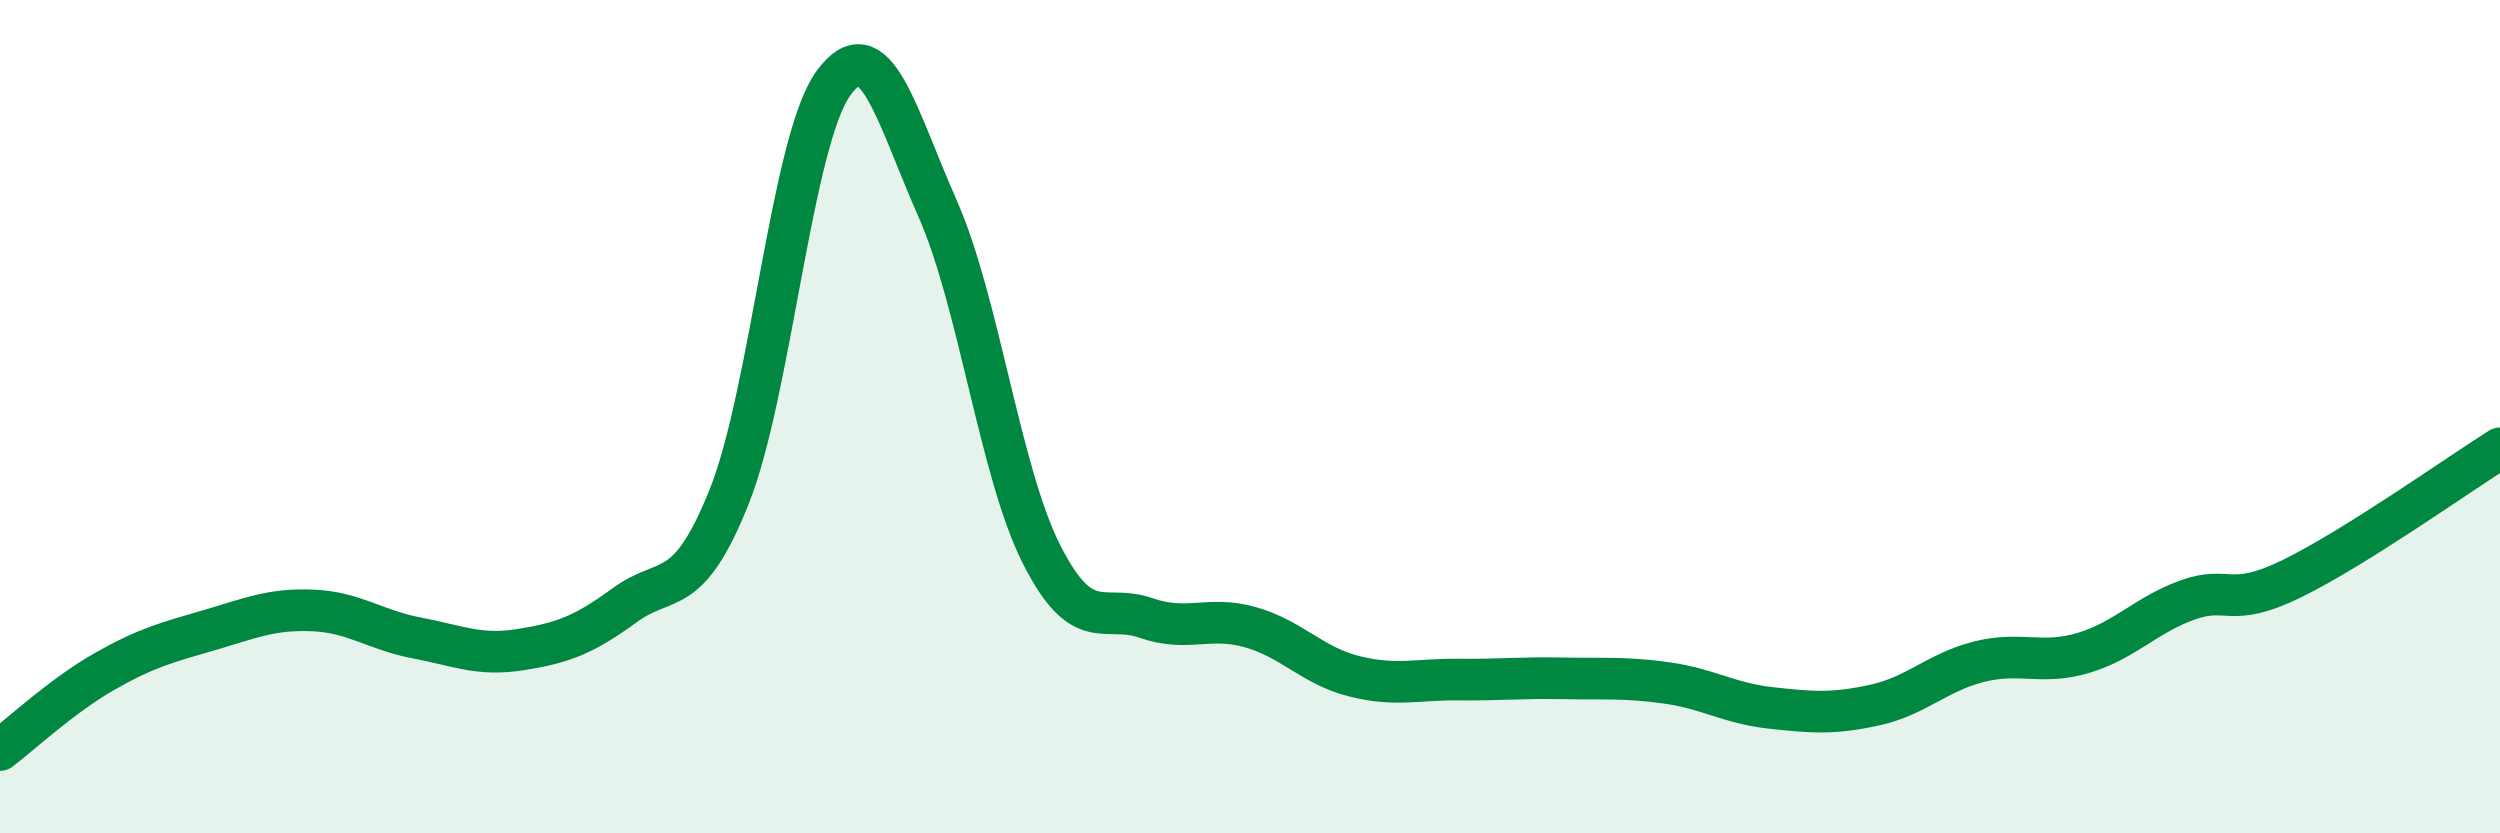
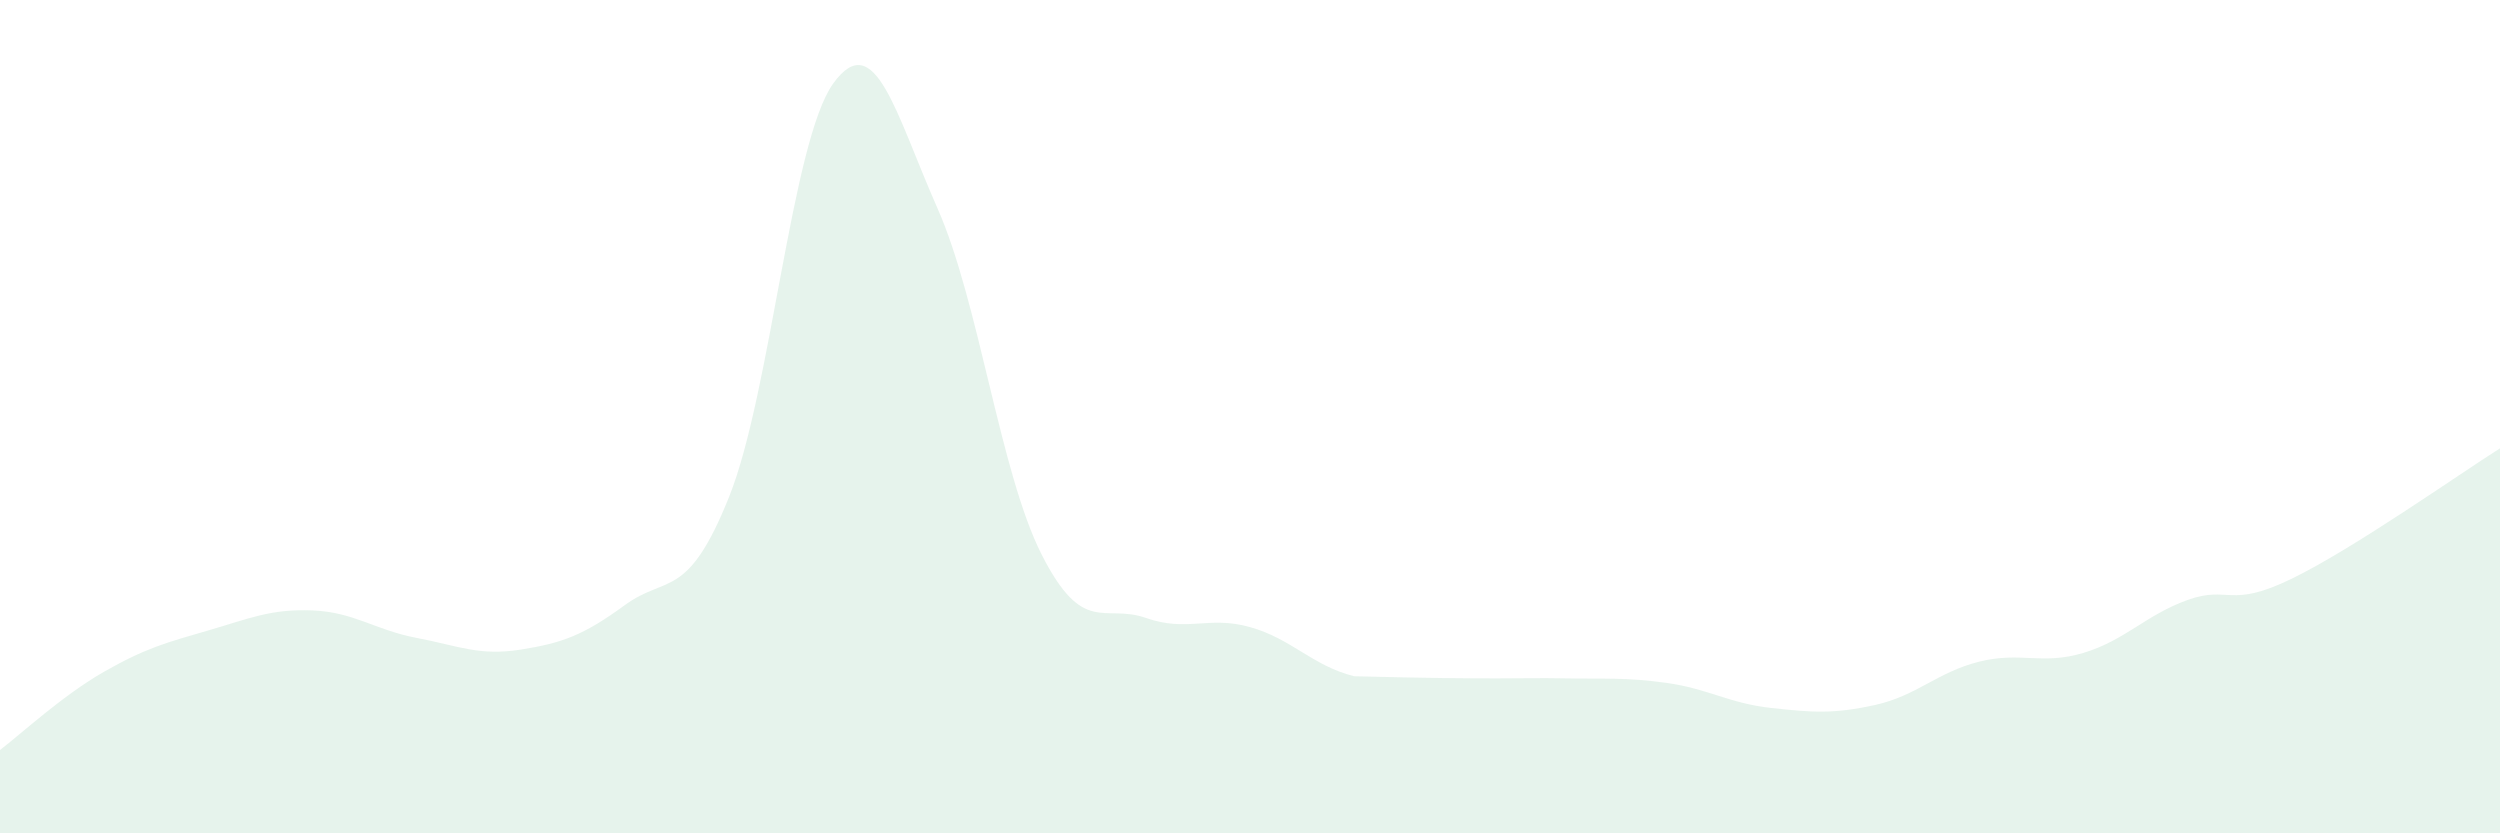
<svg xmlns="http://www.w3.org/2000/svg" width="60" height="20" viewBox="0 0 60 20">
-   <path d="M 0,18 C 0.5,17.62 1.5,16.69 2.5,16.12 C 3.5,15.55 4,15.42 5,15.13 C 6,14.84 6.5,14.61 7.5,14.65 C 8.5,14.69 9,15.12 10,15.31 C 11,15.5 11.5,15.75 12.5,15.59 C 13.5,15.43 14,15.25 15,14.52 C 16,13.79 16.5,14.42 17.5,11.92 C 18.5,9.42 19,3.38 20,2 C 21,0.62 21.5,2.74 22.5,5 C 23.5,7.26 24,11.34 25,13.31 C 26,15.28 26.5,14.48 27.5,14.83 C 28.5,15.18 29,14.77 30,15.05 C 31,15.33 31.5,15.98 32.5,16.23 C 33.5,16.48 34,16.3 35,16.31 C 36,16.32 36.5,16.26 37.5,16.28 C 38.5,16.3 39,16.25 40,16.39 C 41,16.53 41.5,16.88 42.5,16.99 C 43.5,17.1 44,17.14 45,16.92 C 46,16.7 46.5,16.13 47.5,15.88 C 48.5,15.63 49,15.97 50,15.67 C 51,15.37 51.5,14.76 52.5,14.4 C 53.5,14.04 53.5,14.62 55,13.89 C 56.5,13.16 59,11.39 60,10.76L60 20L0 20Z" fill="#008740" opacity="0.1" stroke-linecap="round" stroke-linejoin="round" />
-   <path d="M 0,18 C 0.5,17.62 1.5,16.69 2.5,16.12 C 3.5,15.55 4,15.42 5,15.13 C 6,14.84 6.5,14.61 7.5,14.65 C 8.5,14.69 9,15.12 10,15.31 C 11,15.5 11.5,15.75 12.5,15.59 C 13.5,15.43 14,15.25 15,14.52 C 16,13.79 16.5,14.42 17.5,11.92 C 18.5,9.42 19,3.38 20,2 C 21,0.62 21.5,2.74 22.5,5 C 23.5,7.26 24,11.34 25,13.31 C 26,15.28 26.5,14.48 27.5,14.83 C 28.5,15.18 29,14.77 30,15.05 C 31,15.33 31.5,15.98 32.5,16.23 C 33.5,16.48 34,16.3 35,16.31 C 36,16.32 36.5,16.26 37.5,16.28 C 38.5,16.3 39,16.25 40,16.39 C 41,16.53 41.5,16.88 42.5,16.99 C 43.5,17.1 44,17.14 45,16.92 C 46,16.7 46.5,16.13 47.5,15.88 C 48.5,15.63 49,15.97 50,15.67 C 51,15.37 51.5,14.76 52.5,14.4 C 53.5,14.04 53.5,14.62 55,13.89 C 56.5,13.16 59,11.39 60,10.76" stroke="#008740" stroke-width="1" fill="none" stroke-linecap="round" stroke-linejoin="round" />
+   <path d="M 0,18 C 0.5,17.62 1.5,16.69 2.5,16.12 C 3.5,15.55 4,15.42 5,15.13 C 6,14.84 6.5,14.61 7.5,14.65 C 8.5,14.69 9,15.12 10,15.31 C 11,15.5 11.5,15.75 12.5,15.59 C 13.5,15.43 14,15.25 15,14.52 C 16,13.79 16.5,14.42 17.5,11.92 C 18.5,9.42 19,3.38 20,2 C 21,0.62 21.5,2.74 22.5,5 C 23.5,7.26 24,11.34 25,13.31 C 26,15.28 26.5,14.48 27.5,14.83 C 28.5,15.18 29,14.77 30,15.05 C 31,15.33 31.5,15.98 32.5,16.23 C 36,16.32 36.5,16.26 37.5,16.28 C 38.5,16.3 39,16.25 40,16.39 C 41,16.53 41.5,16.88 42.5,16.99 C 43.5,17.1 44,17.14 45,16.92 C 46,16.7 46.5,16.13 47.5,15.88 C 48.5,15.63 49,15.97 50,15.67 C 51,15.37 51.5,14.76 52.5,14.4 C 53.5,14.04 53.5,14.62 55,13.89 C 56.5,13.16 59,11.39 60,10.76L60 20L0 20Z" fill="#008740" opacity="0.1" stroke-linecap="round" stroke-linejoin="round" />
</svg>